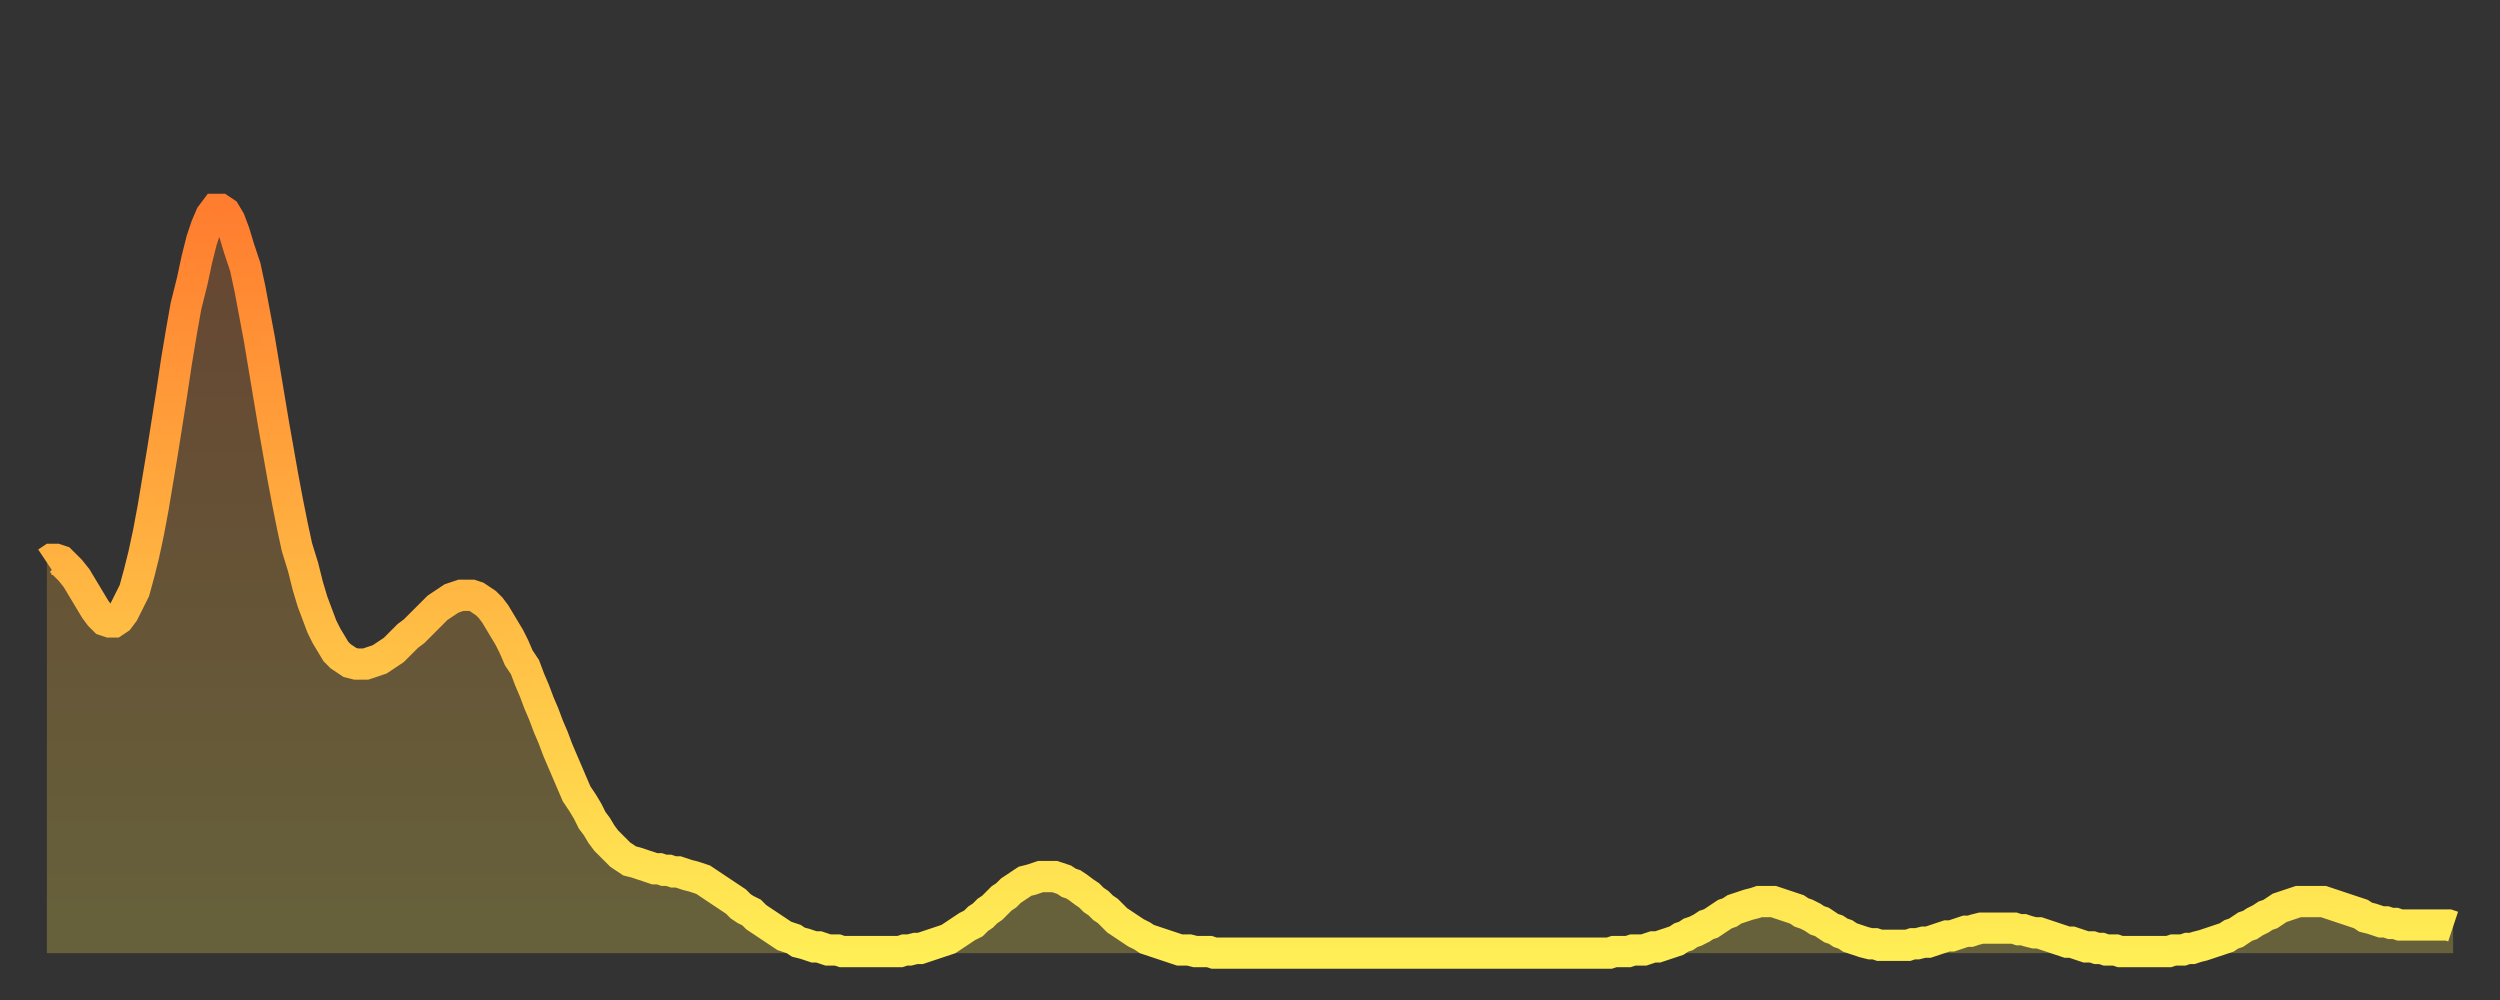
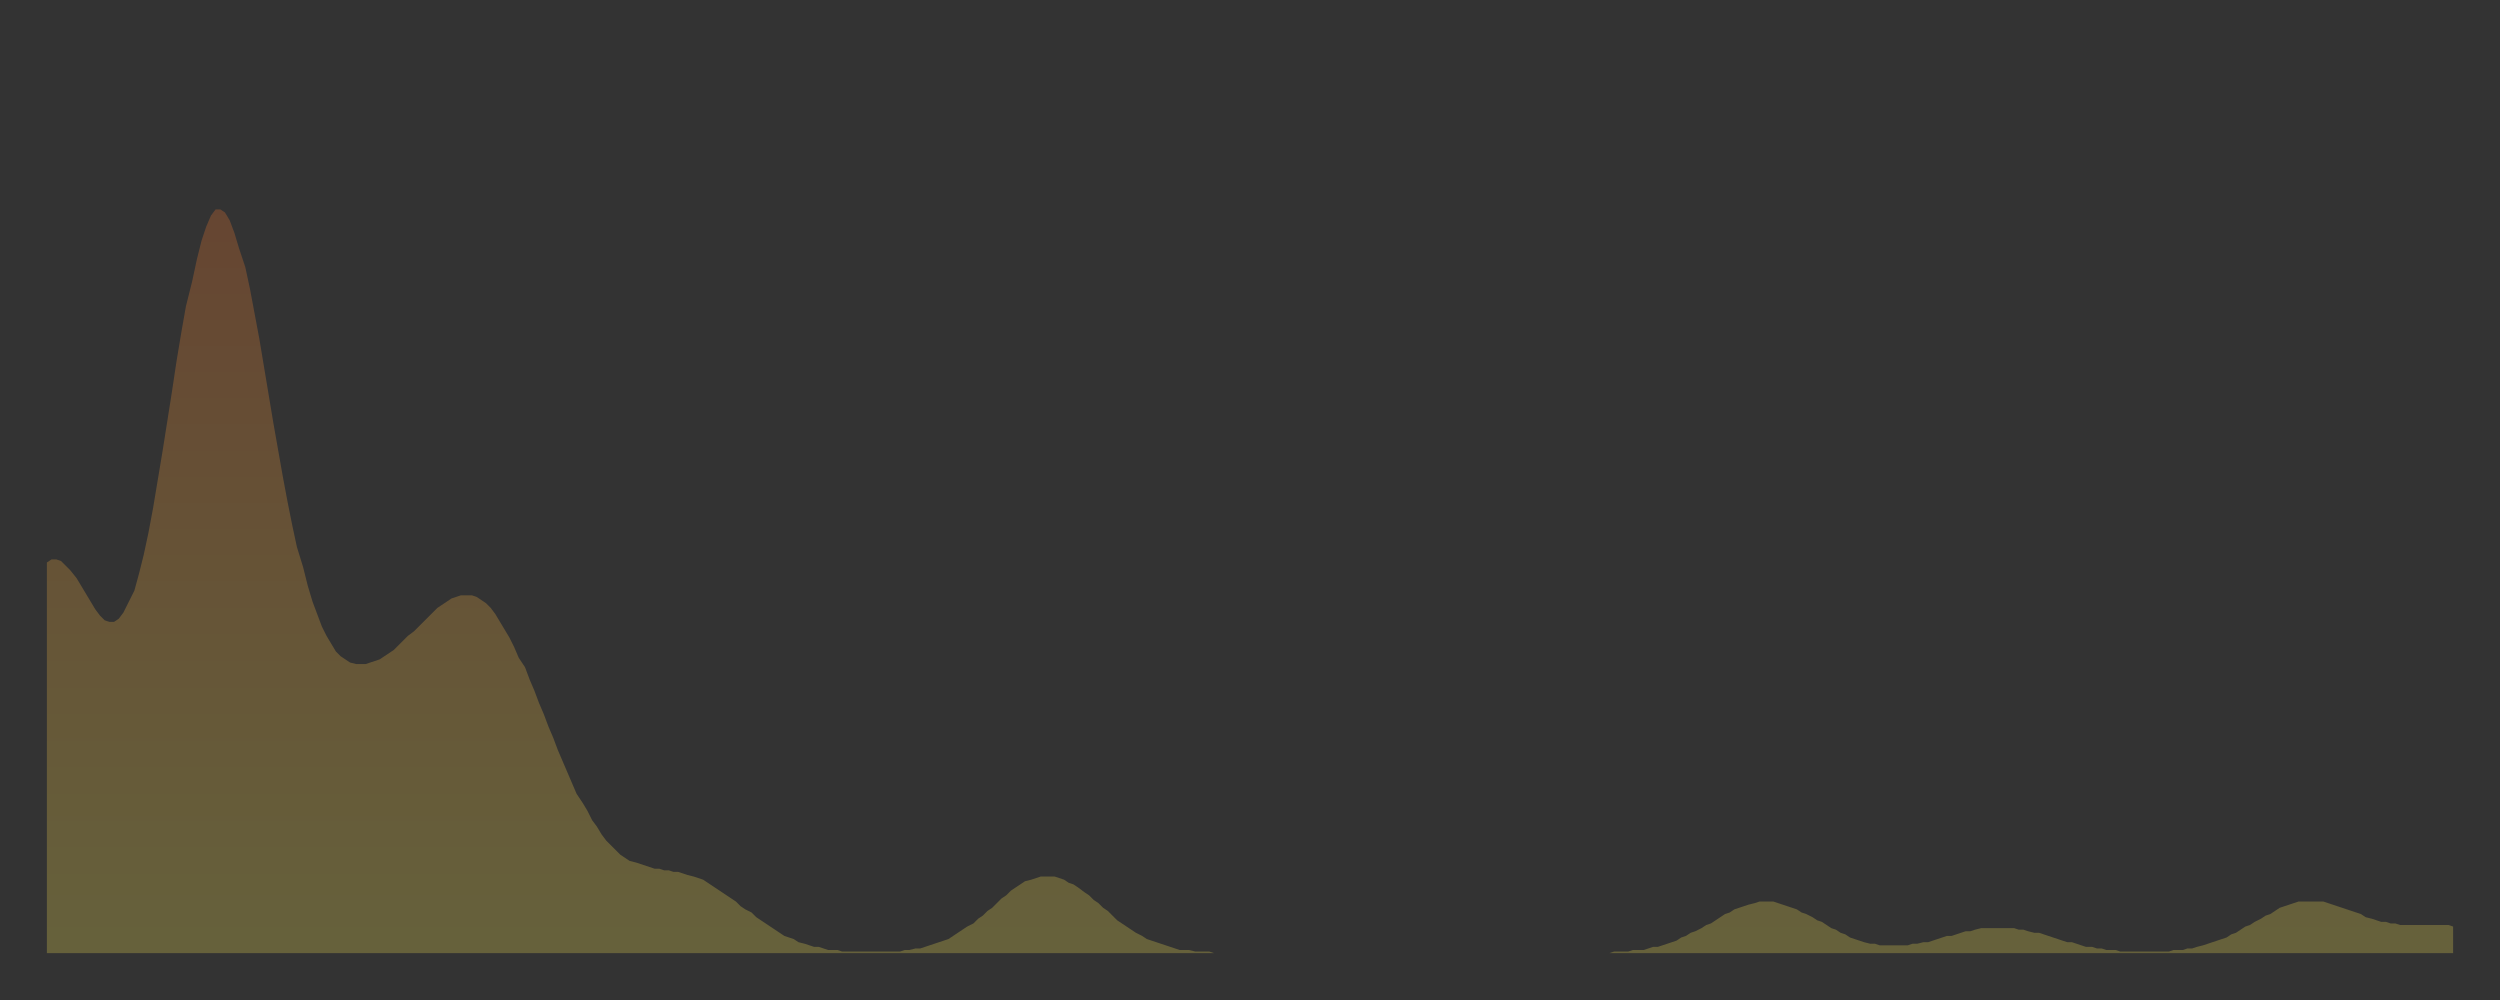
<svg xmlns="http://www.w3.org/2000/svg" baseProfile="full" height="64" version="1.1" width="160">
  <rect width="100%" height="100%" fill="#333333" stroke="none" />
  <defs>
    <linearGradient id="id2208142" x1="0" x2="0" y1="0" y2="1">
      <stop offset="0%" stop-color="#ff7d2f" />
      <stop offset="50%" stop-color="#ffb642" />
      <stop offset="100%" stop-color="#ffee55" />
    </linearGradient>
  </defs>
  <g transform="translate(3,3)">
    <g>
-       <path d="M 0.0 33.0 0.3 32.8 0.6 32.8 0.9 32.9 1.2 33.2 1.5 33.5 1.9 34.0 2.2 34.5 2.5 35.0 2.8 35.5 3.1 36.0 3.4 36.4 3.7 36.7 4.0 36.8 4.3 36.8 4.6 36.6 4.9 36.2 5.2 35.6 5.6 34.8 5.9 33.7 6.2 32.5 6.5 31.1 6.8 29.5 7.1 27.7 7.4 25.9 7.7 24.0 8.0 22.1 8.3 20.1 8.6 18.3 8.9 16.6 9.3 15.0 9.6 13.6 9.9 12.4 10.2 11.5 10.5 10.8 10.8 10.4 11.1 10.4 11.4 10.6 11.7 11.1 12.0 11.9 12.3 12.9 12.7 14.1 13.0 15.5 13.3 17.1 13.6 18.7 13.9 20.5 14.2 22.3 14.5 24.1 14.8 25.8 15.1 27.5 15.4 29.1 15.7 30.6 16.0 32.0 16.4 33.3 16.7 34.5 17.0 35.5 17.3 36.3 17.6 37.1 17.9 37.7 18.2 38.2 18.5 38.7 18.8 39.0 19.1 39.2 19.4 39.4 19.8 39.5 20.1 39.5 20.4 39.5 20.7 39.4 21.0 39.3 21.3 39.2 21.6 39.0 21.9 38.8 22.2 38.6 22.5 38.3 22.8 38.0 23.1 37.7 23.5 37.4 23.8 37.1 24.1 36.8 24.4 36.5 24.7 36.2 25.0 35.9 25.3 35.7 25.6 35.5 25.9 35.3 26.2 35.2 26.5 35.1 26.8 35.1 27.2 35.1 27.5 35.2 27.8 35.4 28.1 35.6 28.4 35.9 28.7 36.3 29.0 36.8 29.3 37.3 29.6 37.8 29.9 38.4 30.2 39.1 30.6 39.7 30.9 40.5 31.2 41.2 31.5 42.0 31.8 42.7 32.1 43.5 32.4 44.2 32.7 45.0 33.0 45.7 33.3 46.4 33.6 47.1 33.9 47.8 34.3 48.4 34.6 48.9 34.9 49.5 35.2 49.9 35.5 50.4 35.8 50.8 36.1 51.1 36.4 51.4 36.7 51.7 37.0 51.9 37.3 52.1 37.7 52.2 38.0 52.3 38.3 52.4 38.6 52.5 38.9 52.6 39.2 52.6 39.5 52.7 39.8 52.7 40.1 52.8 40.4 52.8 40.7 52.9 41.0 53.0 41.4 53.1 41.7 53.2 42.0 53.3 42.3 53.5 42.6 53.7 42.9 53.9 43.2 54.1 43.5 54.3 43.8 54.5 44.1 54.7 44.4 55.0 44.7 55.2 45.1 55.4 45.4 55.7 45.7 55.9 46.0 56.1 46.3 56.3 46.6 56.5 46.9 56.7 47.2 56.9 47.5 57.0 47.8 57.1 48.1 57.3 48.5 57.4 48.8 57.5 49.1 57.6 49.4 57.6 49.7 57.7 50.0 57.8 50.3 57.8 50.6 57.8 50.9 57.9 51.2 57.9 51.5 57.9 51.8 57.9 52.2 57.9 52.5 57.9 52.8 57.9 53.1 57.9 53.4 57.9 53.7 57.9 54.0 57.9 54.3 57.9 54.6 57.9 54.9 57.8 55.2 57.8 55.6 57.7 55.9 57.7 56.2 57.6 56.5 57.5 56.8 57.4 57.1 57.3 57.4 57.2 57.7 57.1 58.0 56.9 58.3 56.7 58.6 56.5 58.9 56.3 59.3 56.1 59.6 55.8 59.9 55.6 60.2 55.3 60.5 55.1 60.8 54.8 61.1 54.5 61.4 54.3 61.7 54.0 62.0 53.8 62.3 53.6 62.6 53.4 63.0 53.3 63.3 53.2 63.6 53.1 63.9 53.1 64.2 53.1 64.5 53.1 64.8 53.2 65.1 53.3 65.4 53.5 65.7 53.6 66.0 53.8 66.4 54.1 66.7 54.3 67.0 54.6 67.3 54.8 67.6 55.1 67.9 55.3 68.2 55.6 68.5 55.9 68.8 56.1 69.1 56.3 69.4 56.5 69.7 56.7 70.1 56.9 70.4 57.1 70.7 57.2 71.0 57.3 71.3 57.4 71.6 57.5 71.9 57.6 72.2 57.7 72.5 57.8 72.8 57.8 73.1 57.8 73.5 57.9 73.8 57.9 74.1 57.9 74.4 57.9 74.7 58.0 75.0 58.0 75.3 58.0 75.6 58.0 75.9 58.0 76.2 58.0 76.5 58.0 76.8 58.0 77.2 58.0 77.5 58.0 77.8 58.0 78.1 58.0 78.4 58.0 78.7 58.0 79.0 58.0 79.3 58.0 79.6 58.0 79.9 58.0 80.2 58.0 80.5 58.0 80.9 58.0 81.2 58.0 81.5 58.0 81.8 58.0 82.1 58.0 82.4 58.0 82.7 58.0 83.0 58.0 83.3 58.0 83.6 58.0 83.9 58.0 84.3 58.0 84.6 58.0 84.9 58.0 85.2 58.0 85.5 58.0 85.8 58.0 86.1 58.0 86.4 58.0 86.7 58.0 87.0 58.0 87.3 58.0 87.6 58.0 88.0 58.0 88.3 58.0 88.6 58.0 88.9 58.0 89.2 58.0 89.5 58.0 89.8 58.0 90.1 58.0 90.4 58.0 90.7 58.0 91.0 58.0 91.4 58.0 91.7 58.0 92.0 58.0 92.3 58.0 92.6 58.0 92.9 58.0 93.2 58.0 93.5 58.0 93.8 58.0 94.1 58.0 94.4 58.0 94.7 58.0 95.1 58.0 95.4 58.0 95.7 58.0 96.0 58.0 96.3 58.0 96.6 58.0 96.9 58.0 97.2 58.0 97.5 58.0 97.8 58.0 98.1 58.0 98.4 58.0 98.8 58.0 99.1 58.0 99.4 58.0 99.7 58.0 100.0 58.0 100.3 57.9 100.6 57.9 100.9 57.9 101.2 57.9 101.5 57.8 101.8 57.8 102.2 57.8 102.5 57.7 102.8 57.6 103.1 57.6 103.4 57.5 103.7 57.4 104.0 57.3 104.3 57.2 104.6 57.0 104.9 56.9 105.2 56.7 105.5 56.6 105.9 56.4 106.2 56.2 106.5 56.1 106.8 55.9 107.1 55.7 107.4 55.5 107.7 55.4 108.0 55.2 108.3 55.1 108.6 55.0 108.9 54.9 109.3 54.8 109.6 54.7 109.9 54.7 110.2 54.7 110.5 54.7 110.8 54.8 111.1 54.9 111.4 55.0 111.7 55.1 112.0 55.2 112.3 55.4 112.6 55.5 113.0 55.7 113.3 55.9 113.6 56.0 113.9 56.2 114.2 56.4 114.5 56.5 114.8 56.7 115.1 56.8 115.4 57.0 115.7 57.1 116.0 57.2 116.3 57.3 116.7 57.4 117.0 57.4 117.3 57.5 117.6 57.5 117.9 57.5 118.2 57.5 118.5 57.5 118.8 57.5 119.1 57.5 119.4 57.4 119.7 57.4 120.1 57.3 120.4 57.3 120.7 57.2 121.0 57.1 121.3 57.0 121.6 56.9 121.9 56.9 122.2 56.8 122.5 56.7 122.8 56.6 123.1 56.6 123.4 56.5 123.8 56.4 124.1 56.4 124.4 56.4 124.7 56.4 125.0 56.4 125.3 56.4 125.6 56.4 125.9 56.4 126.2 56.5 126.5 56.5 126.8 56.6 127.2 56.7 127.5 56.7 127.8 56.8 128.1 56.9 128.4 57.0 128.7 57.1 129.0 57.2 129.3 57.3 129.6 57.3 129.9 57.4 130.2 57.5 130.5 57.6 130.9 57.6 131.2 57.7 131.5 57.7 131.8 57.8 132.1 57.8 132.4 57.8 132.7 57.9 133.0 57.9 133.3 57.9 133.6 57.9 133.9 57.9 134.2 57.9 134.6 57.9 134.9 57.9 135.2 57.9 135.5 57.9 135.8 57.9 136.1 57.8 136.4 57.8 136.7 57.8 137.0 57.7 137.3 57.7 137.6 57.6 138.0 57.5 138.3 57.4 138.6 57.3 138.9 57.2 139.2 57.1 139.5 57.0 139.8 56.8 140.1 56.7 140.4 56.5 140.7 56.3 141.0 56.2 141.3 56.0 141.7 55.8 142.0 55.6 142.3 55.5 142.6 55.3 142.9 55.1 143.2 55.0 143.5 54.9 143.8 54.8 144.1 54.7 144.4 54.7 144.7 54.7 145.1 54.7 145.4 54.7 145.7 54.7 146.0 54.8 146.3 54.9 146.6 55.0 146.9 55.1 147.2 55.2 147.5 55.3 147.8 55.4 148.1 55.5 148.4 55.7 148.8 55.8 149.1 55.9 149.4 56.0 149.7 56.0 150.0 56.1 150.3 56.1 150.6 56.2 150.9 56.2 151.2 56.2 151.5 56.2 151.8 56.2 152.1 56.2 152.5 56.2 152.8 56.2 153.1 56.2 153.4 56.2 153.7 56.2 154.0 56.3" fill="none" id="graph-curve" opacity="1" stroke="url(#id2208142)" stroke-width="2" />
      <path d="M 0 58 L 0.0 33.0 0.3 32.8 0.6 32.8 0.9 32.9 1.2 33.2 1.5 33.5 1.9 34.0 2.2 34.5 2.5 35.0 2.8 35.5 3.1 36.0 3.4 36.4 3.7 36.7 4.0 36.8 4.3 36.8 4.6 36.6 4.9 36.2 5.2 35.6 5.6 34.8 5.9 33.7 6.2 32.5 6.5 31.1 6.8 29.5 7.1 27.7 7.4 25.9 7.7 24.0 8.0 22.1 8.3 20.1 8.6 18.3 8.9 16.6 9.3 15.0 9.6 13.6 9.9 12.4 10.2 11.5 10.5 10.8 10.8 10.4 11.1 10.4 11.4 10.6 11.7 11.1 12.0 11.9 12.3 12.9 12.7 14.1 13.0 15.5 13.3 17.1 13.6 18.7 13.9 20.5 14.2 22.3 14.5 24.1 14.8 25.8 15.1 27.5 15.4 29.1 15.7 30.6 16.0 32.0 16.4 33.3 16.7 34.5 17.0 35.5 17.3 36.3 17.6 37.1 17.9 37.7 18.2 38.2 18.5 38.7 18.8 39.0 19.1 39.2 19.4 39.4 19.8 39.5 20.1 39.5 20.4 39.5 20.7 39.4 21.0 39.3 21.3 39.2 21.6 39.0 21.9 38.8 22.2 38.6 22.5 38.3 22.8 38.0 23.1 37.7 23.5 37.4 23.8 37.1 24.1 36.8 24.4 36.5 24.7 36.2 25.0 35.9 25.3 35.7 25.6 35.5 25.9 35.3 26.2 35.2 26.5 35.1 26.8 35.1 27.2 35.1 27.5 35.2 27.8 35.4 28.1 35.6 28.4 35.9 28.7 36.3 29.0 36.8 29.3 37.3 29.6 37.8 29.9 38.4 30.2 39.1 30.6 39.7 30.9 40.5 31.2 41.2 31.5 42.0 31.8 42.7 32.1 43.5 32.4 44.2 32.7 45.0 33.0 45.7 33.3 46.4 33.6 47.1 33.9 47.8 34.3 48.4 34.6 48.9 34.9 49.5 35.2 49.9 35.5 50.4 35.8 50.8 36.1 51.1 36.4 51.4 36.7 51.7 37.0 51.9 37.3 52.1 37.7 52.2 38.0 52.3 38.3 52.4 38.6 52.5 38.9 52.6 39.2 52.6 39.5 52.7 39.8 52.7 40.1 52.8 40.4 52.8 40.7 52.9 41.0 53.0 41.4 53.1 41.7 53.2 42.0 53.3 42.3 53.5 42.6 53.7 42.9 53.9 43.2 54.1 43.5 54.3 43.8 54.5 44.1 54.7 44.4 55.0 44.7 55.2 45.1 55.4 45.4 55.7 45.7 55.9 46.0 56.1 46.3 56.3 46.6 56.5 46.9 56.7 47.2 56.9 47.5 57.0 47.8 57.1 48.1 57.3 48.5 57.4 48.8 57.5 49.1 57.6 49.4 57.6 49.7 57.7 50.0 57.8 50.3 57.8 50.6 57.8 50.9 57.9 51.2 57.9 51.5 57.9 51.8 57.9 52.2 57.9 52.5 57.9 52.8 57.9 53.1 57.9 53.4 57.9 53.7 57.9 54.0 57.9 54.3 57.9 54.6 57.9 54.9 57.8 55.2 57.8 55.6 57.7 55.9 57.7 56.2 57.6 56.5 57.5 56.8 57.4 57.1 57.3 57.4 57.2 57.7 57.1 58.0 56.9 58.3 56.7 58.6 56.5 58.9 56.3 59.3 56.1 59.6 55.8 59.9 55.6 60.2 55.3 60.5 55.1 60.8 54.8 61.1 54.5 61.4 54.3 61.7 54.0 62.0 53.8 62.3 53.6 62.6 53.4 63.0 53.3 63.3 53.2 63.6 53.1 63.9 53.1 64.2 53.1 64.5 53.1 64.8 53.2 65.1 53.3 65.4 53.5 65.7 53.6 66.0 53.8 66.4 54.1 66.7 54.3 67.0 54.6 67.3 54.8 67.6 55.1 67.9 55.3 68.2 55.6 68.5 55.9 68.8 56.1 69.1 56.3 69.4 56.5 69.7 56.7 70.1 56.9 70.4 57.1 70.7 57.2 71.0 57.3 71.3 57.4 71.6 57.5 71.9 57.6 72.2 57.7 72.5 57.8 72.8 57.8 73.1 57.8 73.5 57.9 73.8 57.9 74.1 57.9 74.4 57.9 74.7 58.0 75.0 58.0 75.3 58.0 75.6 58.0 75.9 58.0 76.2 58.0 76.5 58.0 76.8 58.0 77.2 58.0 77.5 58.0 77.8 58.0 78.1 58.0 78.4 58.0 78.7 58.0 79.0 58.0 79.3 58.0 79.6 58.0 79.9 58.0 80.2 58.0 80.5 58.0 80.9 58.0 81.2 58.0 81.5 58.0 81.8 58.0 82.1 58.0 82.4 58.0 82.7 58.0 83.0 58.0 83.3 58.0 83.6 58.0 83.9 58.0 84.3 58.0 84.6 58.0 84.9 58.0 85.2 58.0 85.5 58.0 85.8 58.0 86.1 58.0 86.4 58.0 86.7 58.0 87.0 58.0 87.3 58.0 87.6 58.0 88.0 58.0 88.3 58.0 88.6 58.0 88.9 58.0 89.2 58.0 89.5 58.0 89.8 58.0 90.1 58.0 90.4 58.0 90.7 58.0 91.0 58.0 91.4 58.0 91.7 58.0 92.0 58.0 92.3 58.0 92.6 58.0 92.9 58.0 93.2 58.0 93.5 58.0 93.8 58.0 94.1 58.0 94.4 58.0 94.7 58.0 95.1 58.0 95.4 58.0 95.7 58.0 96.0 58.0 96.3 58.0 96.6 58.0 96.9 58.0 97.2 58.0 97.5 58.0 97.8 58.0 98.1 58.0 98.4 58.0 98.8 58.0 99.1 58.0 99.4 58.0 99.7 58.0 100.0 58.0 100.3 57.9 100.6 57.9 100.9 57.9 101.2 57.9 101.5 57.8 101.8 57.8 102.2 57.8 102.5 57.7 102.8 57.6 103.1 57.6 103.4 57.5 103.7 57.4 104.0 57.3 104.3 57.2 104.6 57.0 104.9 56.9 105.2 56.7 105.5 56.6 105.9 56.4 106.2 56.2 106.5 56.1 106.8 55.9 107.1 55.7 107.4 55.5 107.7 55.4 108.0 55.2 108.3 55.1 108.6 55.0 108.9 54.9 109.3 54.8 109.6 54.7 109.9 54.7 110.2 54.7 110.5 54.7 110.8 54.8 111.1 54.9 111.4 55.0 111.7 55.1 112.0 55.2 112.3 55.4 112.6 55.5 113.0 55.7 113.3 55.9 113.6 56.0 113.9 56.2 114.2 56.4 114.5 56.5 114.8 56.7 115.1 56.8 115.4 57.0 115.7 57.1 116.0 57.2 116.3 57.3 116.7 57.4 117.0 57.4 117.3 57.5 117.6 57.5 117.9 57.5 118.2 57.5 118.5 57.5 118.8 57.5 119.1 57.5 119.4 57.4 119.7 57.4 120.1 57.3 120.4 57.3 120.7 57.2 121.0 57.1 121.3 57.0 121.6 56.9 121.9 56.9 122.2 56.8 122.5 56.7 122.8 56.6 123.1 56.6 123.4 56.5 123.8 56.4 124.1 56.4 124.4 56.4 124.7 56.4 125.0 56.4 125.3 56.4 125.6 56.4 125.9 56.4 126.2 56.5 126.5 56.5 126.8 56.6 127.2 56.7 127.5 56.7 127.8 56.8 128.1 56.9 128.4 57.0 128.7 57.1 129.0 57.2 129.3 57.3 129.6 57.3 129.9 57.4 130.2 57.5 130.5 57.6 130.9 57.6 131.2 57.7 131.5 57.7 131.8 57.8 132.1 57.8 132.4 57.8 132.7 57.9 133.0 57.9 133.3 57.9 133.6 57.9 133.9 57.9 134.2 57.9 134.6 57.9 134.9 57.9 135.2 57.9 135.5 57.9 135.8 57.9 136.1 57.8 136.4 57.8 136.7 57.8 137.0 57.7 137.3 57.7 137.6 57.6 138.0 57.5 138.3 57.4 138.6 57.3 138.9 57.2 139.2 57.1 139.5 57.0 139.8 56.8 140.1 56.7 140.4 56.5 140.7 56.3 141.0 56.2 141.3 56.0 141.7 55.8 142.0 55.6 142.3 55.5 142.6 55.3 142.9 55.1 143.2 55.0 143.5 54.9 143.8 54.8 144.1 54.7 144.4 54.7 144.7 54.7 145.1 54.7 145.4 54.7 145.7 54.7 146.0 54.8 146.3 54.9 146.6 55.0 146.9 55.1 147.2 55.2 147.5 55.3 147.8 55.4 148.1 55.5 148.4 55.7 148.8 55.8 149.1 55.9 149.4 56.0 149.7 56.0 150.0 56.1 150.3 56.1 150.6 56.2 150.9 56.2 151.2 56.2 151.5 56.2 151.8 56.2 152.1 56.2 152.5 56.2 152.8 56.2 153.1 56.2 153.4 56.2 153.7 56.2 154.0 56.3 154 58" fill="url(#id2208142)" fill-opacity=".25" id="graph-shadow" />
    </g>
  </g>
</svg>